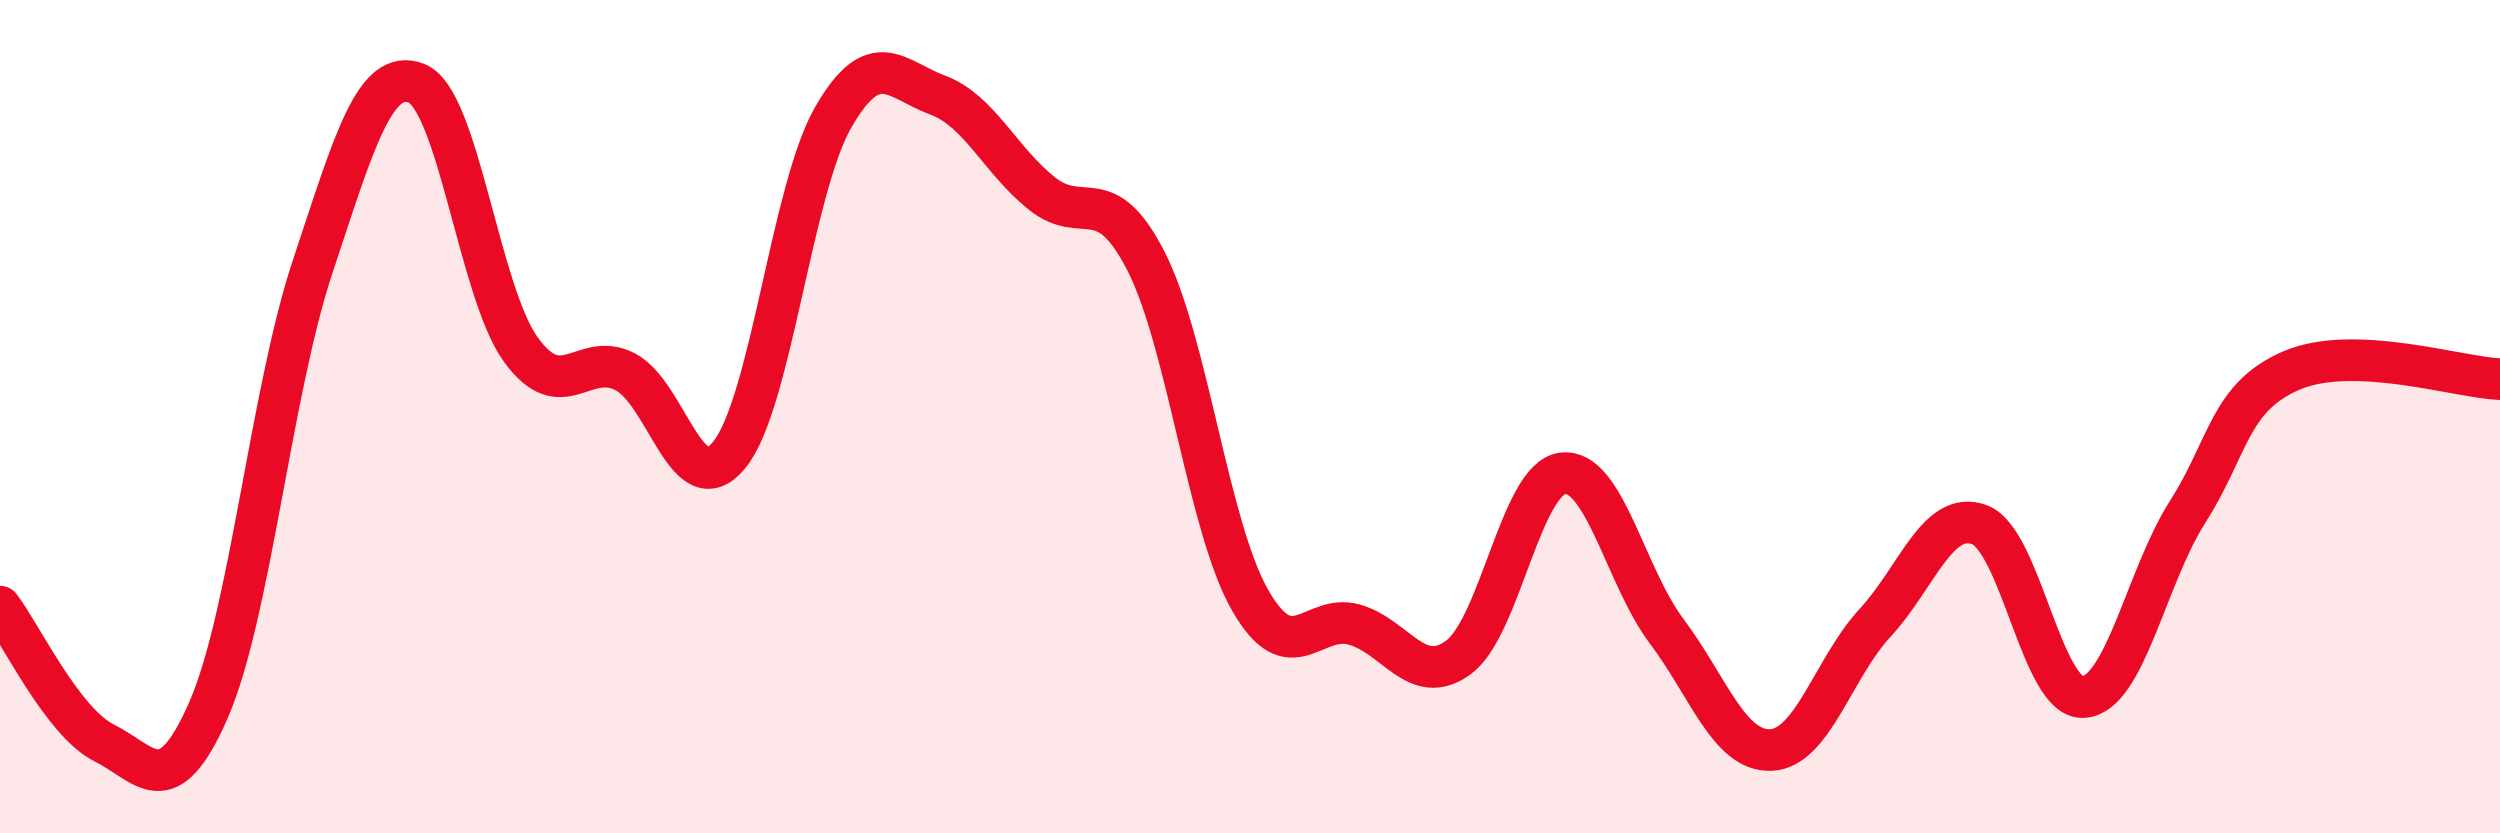
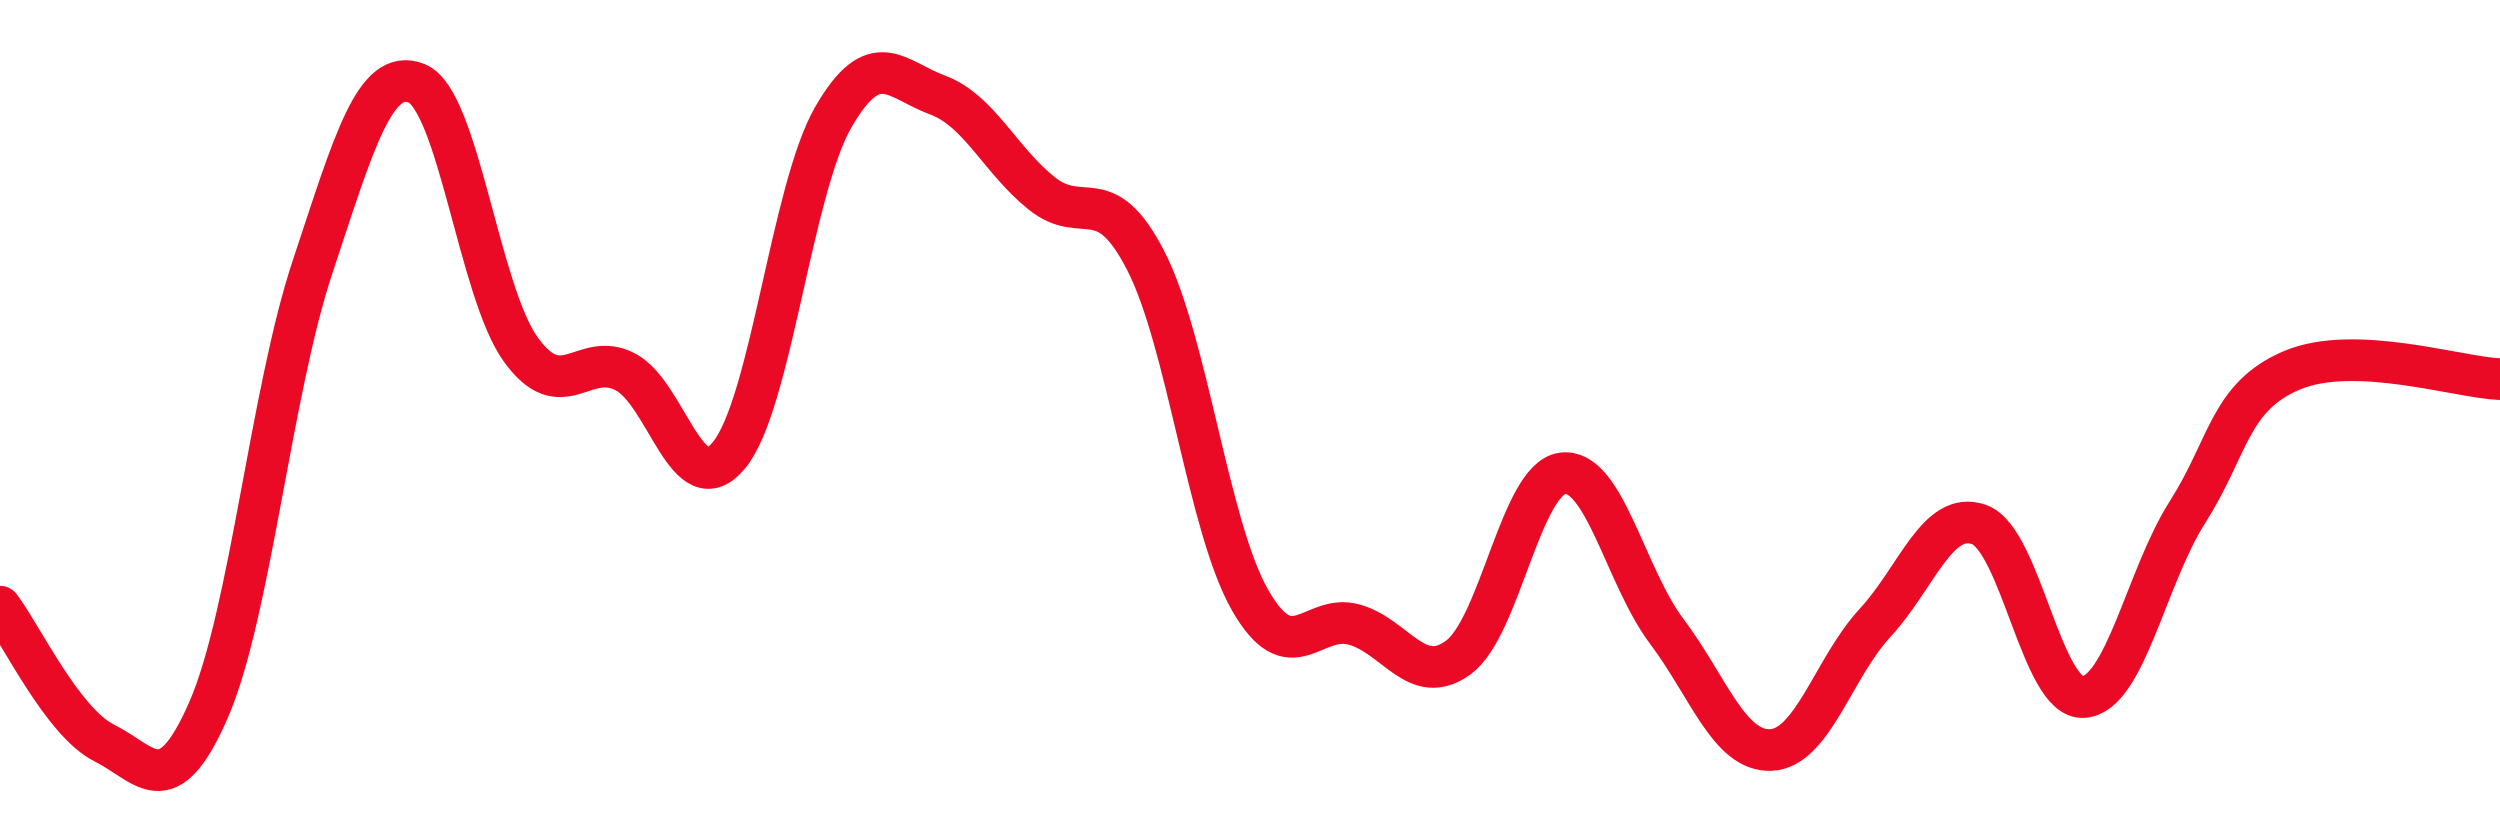
<svg xmlns="http://www.w3.org/2000/svg" width="60" height="20" viewBox="0 0 60 20">
-   <path d="M 0,14.56 C 0.5,15.21 1.5,17.33 2.5,17.83 C 3.5,18.33 4,19.33 5,17.05 C 6,14.77 6.5,9.42 7.5,6.41 C 8.5,3.4 9,1.6 10,2 C 11,2.4 11.5,7.01 12.5,8.39 C 13.5,9.77 14,8.41 15,8.92 C 16,9.43 16.5,12.14 17.5,10.92 C 18.5,9.7 19,4.54 20,2.81 C 21,1.08 21.5,1.91 22.5,2.28 C 23.5,2.65 24,3.84 25,4.64 C 26,5.44 26.5,4.31 27.5,6.26 C 28.5,8.21 29,12.65 30,14.4 C 31,16.15 31.5,14.71 32.5,14.99 C 33.5,15.27 34,16.51 35,15.78 C 36,15.05 36.5,11.49 37.5,11.36 C 38.5,11.23 39,13.82 40,15.15 C 41,16.48 41.5,18.04 42.5,18 C 43.5,17.96 44,16.03 45,14.95 C 46,13.87 46.5,12.23 47.5,12.59 C 48.5,12.95 49,16.79 50,16.73 C 51,16.67 51.5,13.86 52.5,12.29 C 53.5,10.72 53.5,9.53 55,8.89 C 56.5,8.25 59,9.06 60,9.1L60 20L0 20Z" fill="#EB0A25" opacity="0.1" stroke-linecap="round" stroke-linejoin="round" />
  <path d="M 0,14.56 C 0.5,15.21 1.5,17.33 2.5,17.83 C 3.5,18.33 4,19.33 5,17.05 C 6,14.77 6.5,9.42 7.5,6.41 C 8.5,3.4 9,1.6 10,2 C 11,2.4 11.5,7.01 12.5,8.39 C 13.5,9.77 14,8.41 15,8.92 C 16,9.43 16.5,12.14 17.5,10.92 C 18.5,9.7 19,4.54 20,2.81 C 21,1.08 21.5,1.91 22.5,2.28 C 23.5,2.65 24,3.84 25,4.64 C 26,5.44 26.5,4.31 27.5,6.26 C 28.5,8.21 29,12.65 30,14.4 C 31,16.15 31.5,14.71 32.5,14.99 C 33.5,15.27 34,16.51 35,15.78 C 36,15.05 36.5,11.49 37.5,11.36 C 38.5,11.23 39,13.82 40,15.15 C 41,16.48 41.5,18.04 42.5,18 C 43.5,17.96 44,16.03 45,14.95 C 46,13.87 46.5,12.23 47.5,12.59 C 48.5,12.95 49,16.79 50,16.73 C 51,16.67 51.5,13.86 52.5,12.29 C 53.5,10.72 53.5,9.53 55,8.89 C 56.5,8.25 59,9.06 60,9.1" stroke="#EB0A25" stroke-width="1" fill="none" stroke-linecap="round" stroke-linejoin="round" />
</svg>